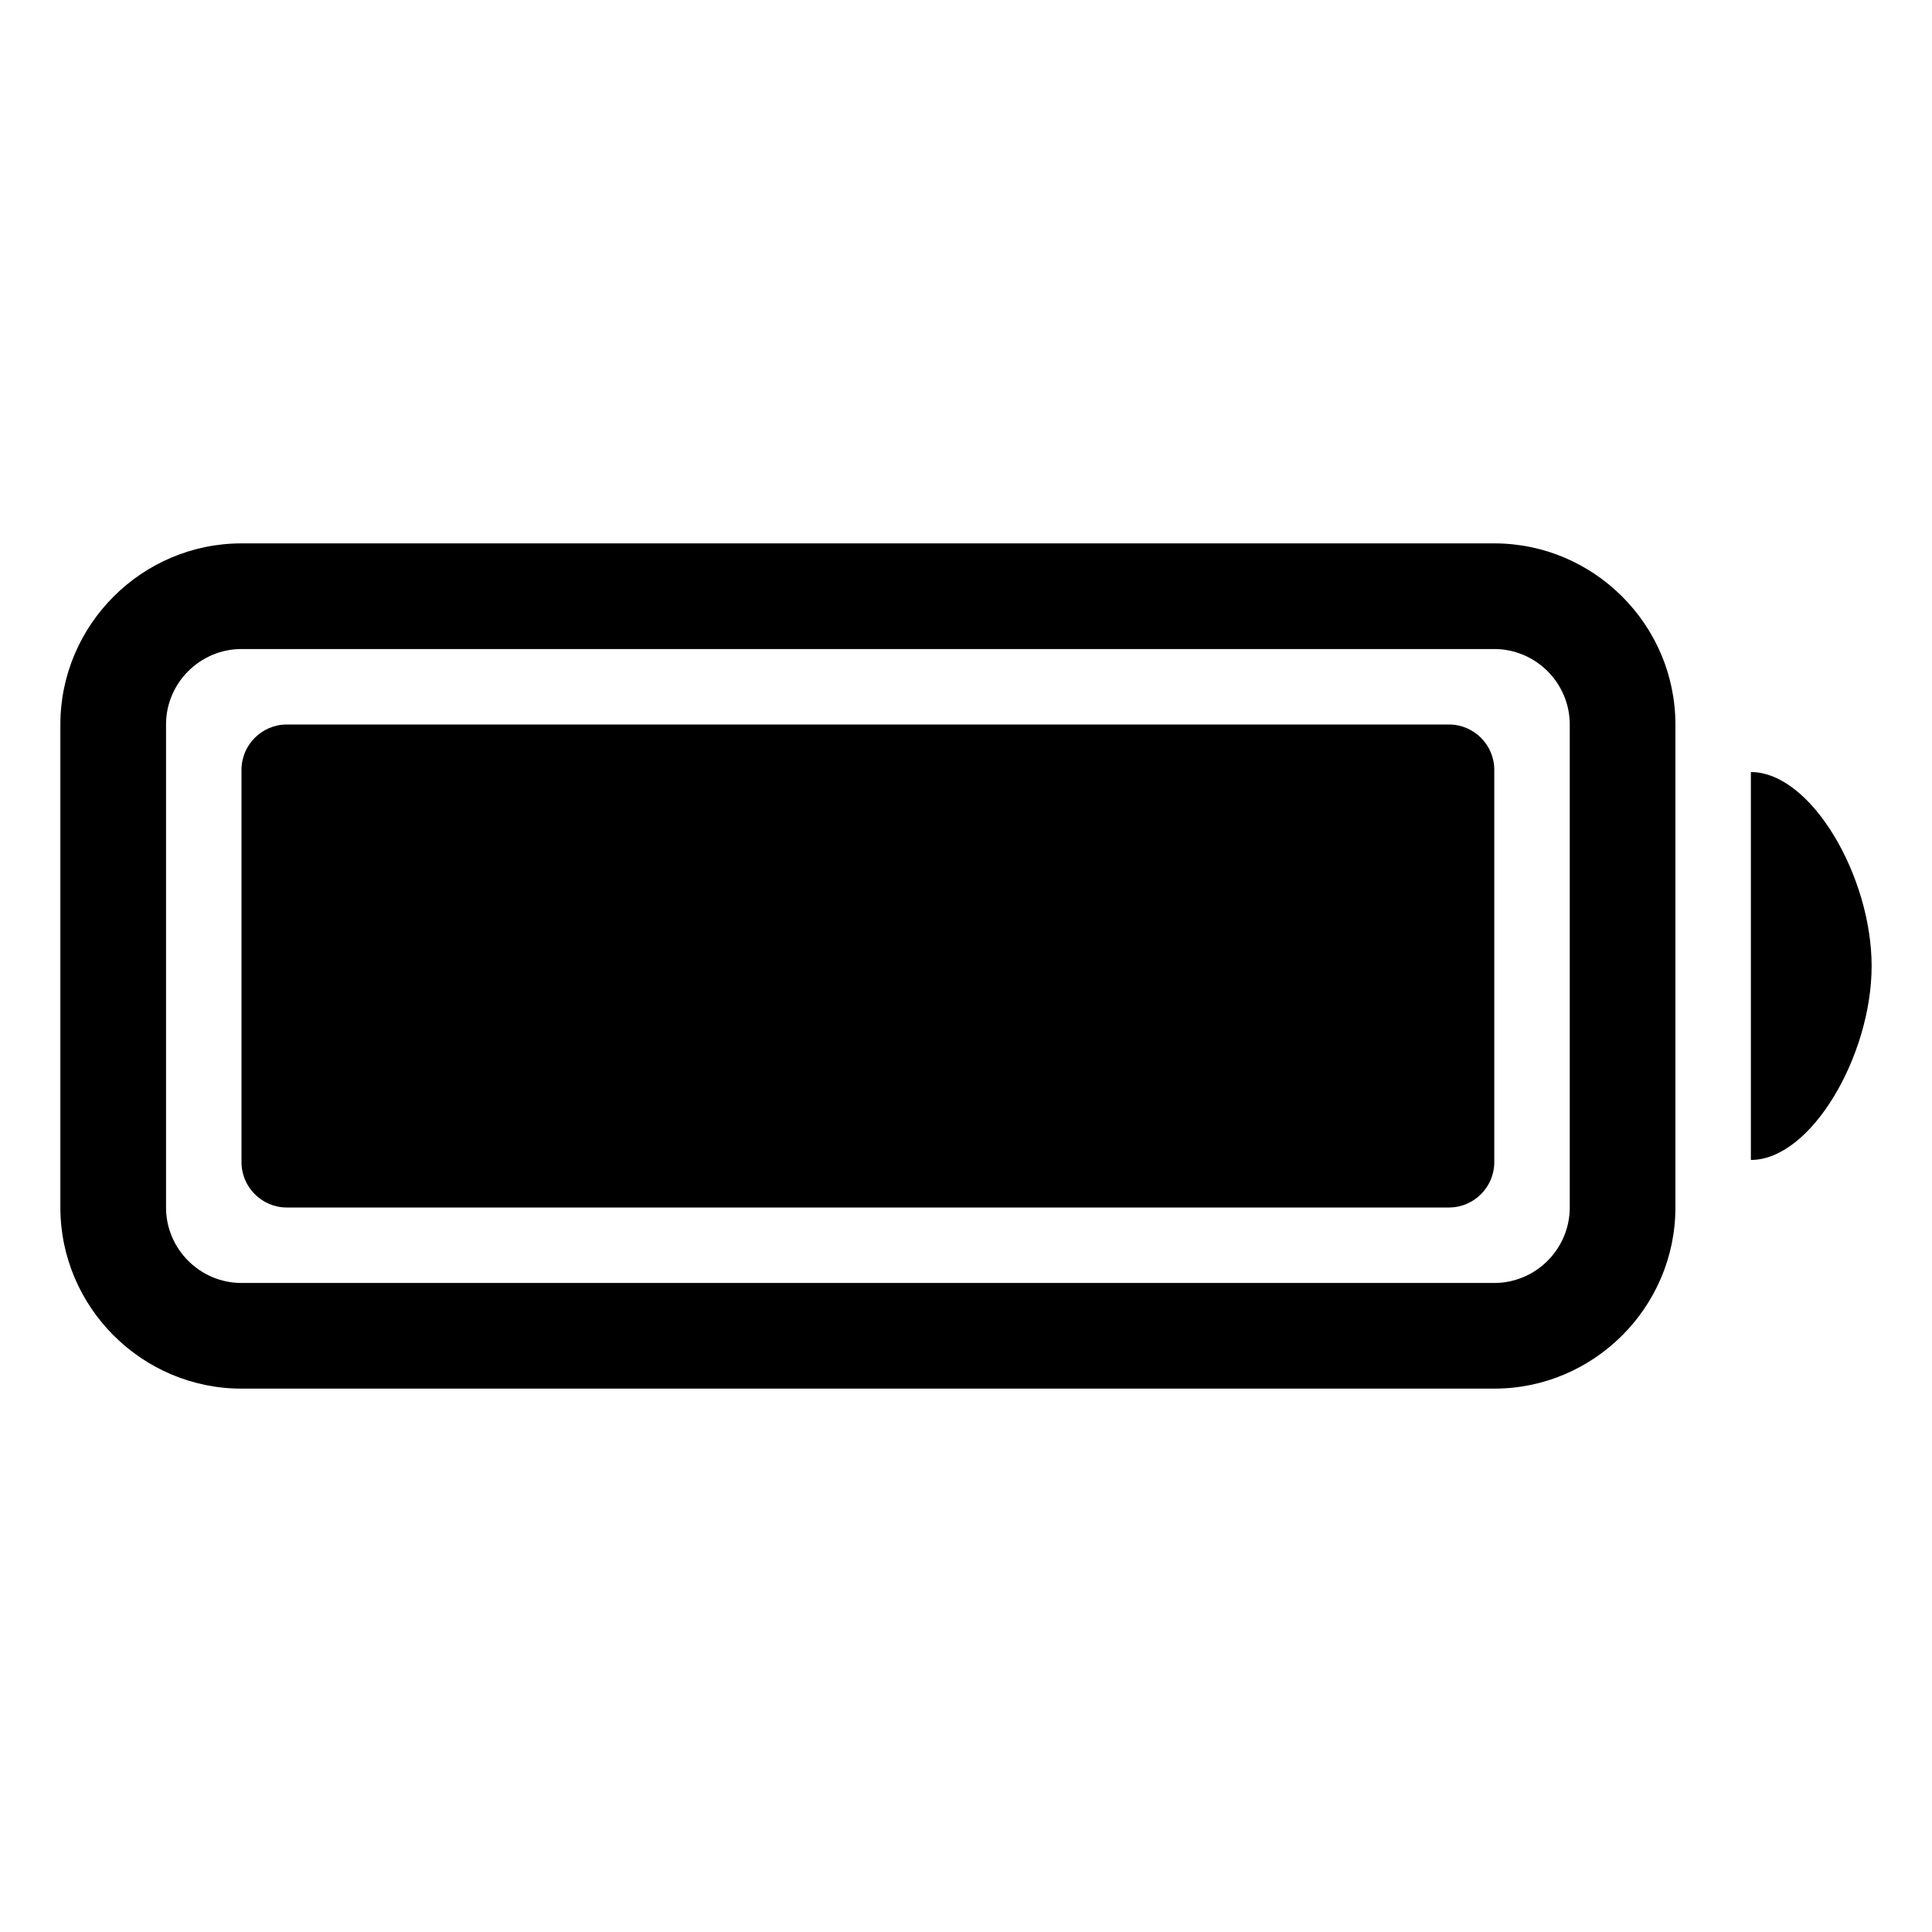
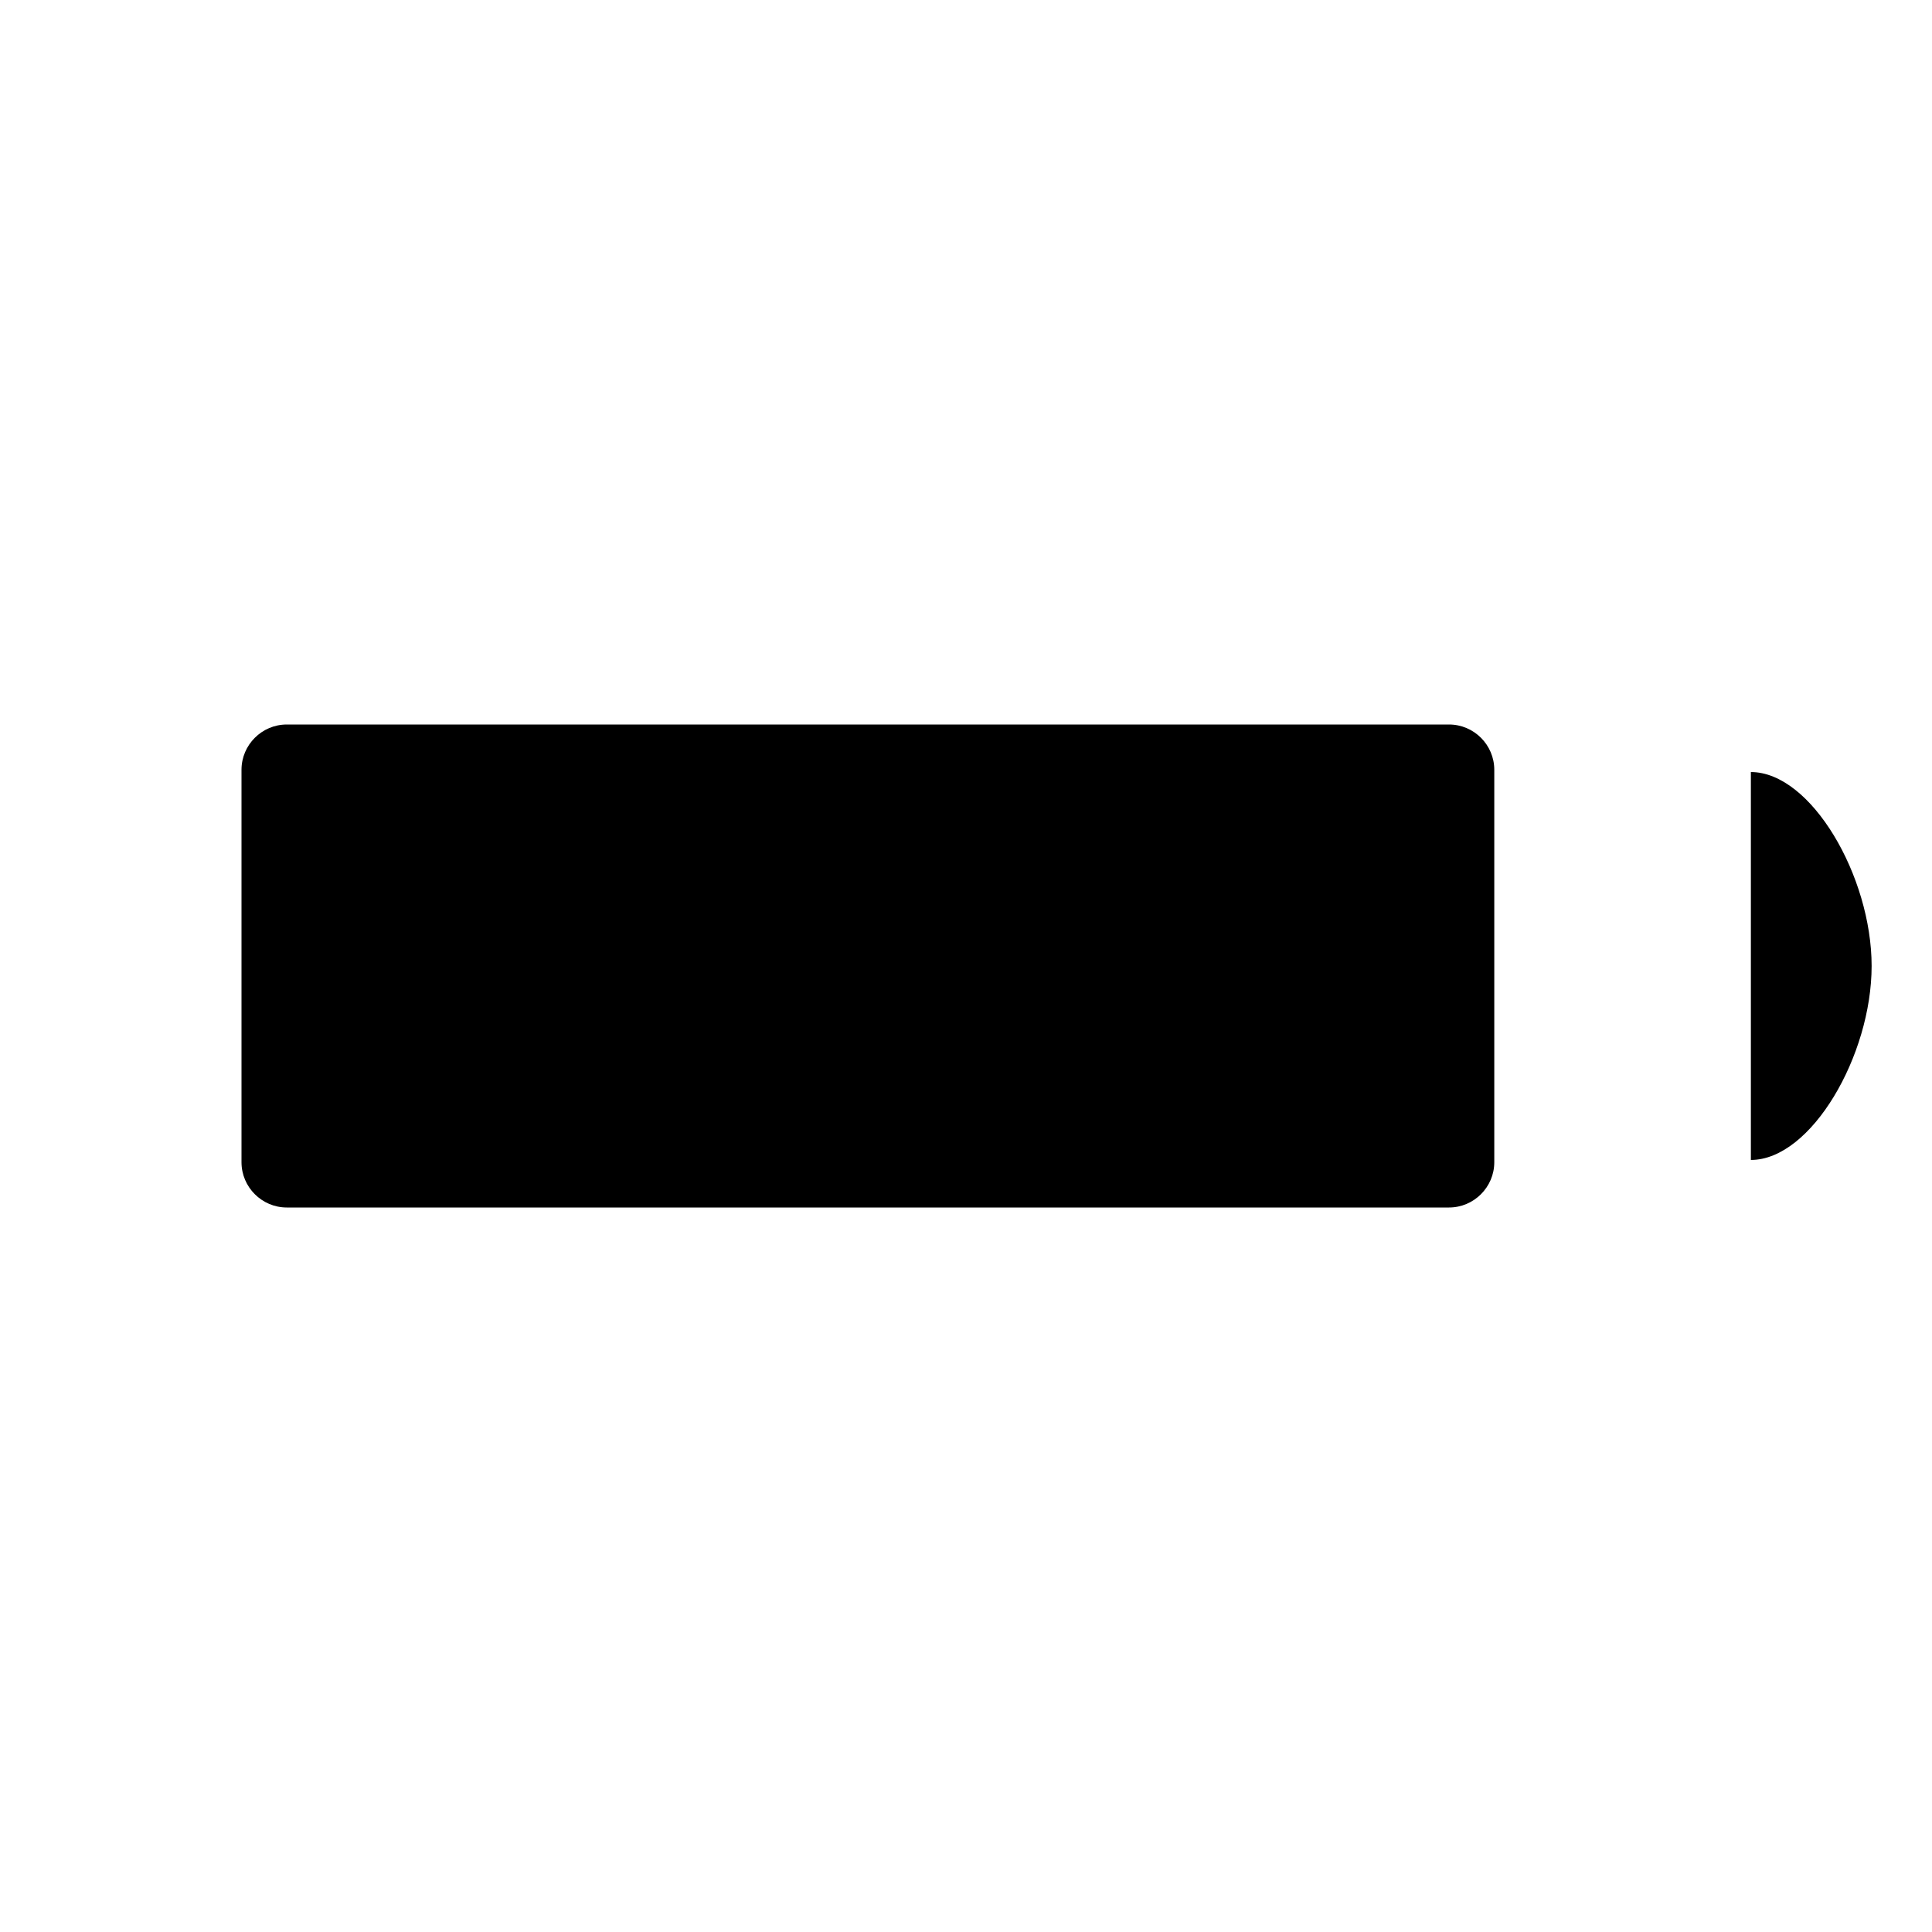
<svg xmlns="http://www.w3.org/2000/svg" version="1.1" id="Layer_1" x="0px" y="0px" viewBox="0 0 512 512" style="enable-background:new 0 0 512 512;" xml:space="preserve">
  <g>
-     <path d="M396,144H64c-26.4,0-48,21.6-48,48v128c0,26.4,21.6,48,48,48h332c26.4,0,48-21.6,48-48V192C444,165.6,422.4,144,396,144z    M416,320c0,11-9,20-20,20H64c-11,0-20-9-20-20V192c0-11,9-20,20-20h332c11,0,20,9,20,20V320z" />
    <path d="M464,204.6v102.8c16,0,32-27.7,32-51.4C496,232.3,480,204.6,464,204.6z" />
    <path d="M384,192H76c-6.6,0-12,5.4-12,12v104c0,6.6,5.4,12,12,12h308c6.6,0,12-5.4,12-12V204C396,197.4,390.6,192,384,192z" />
  </g>
</svg>